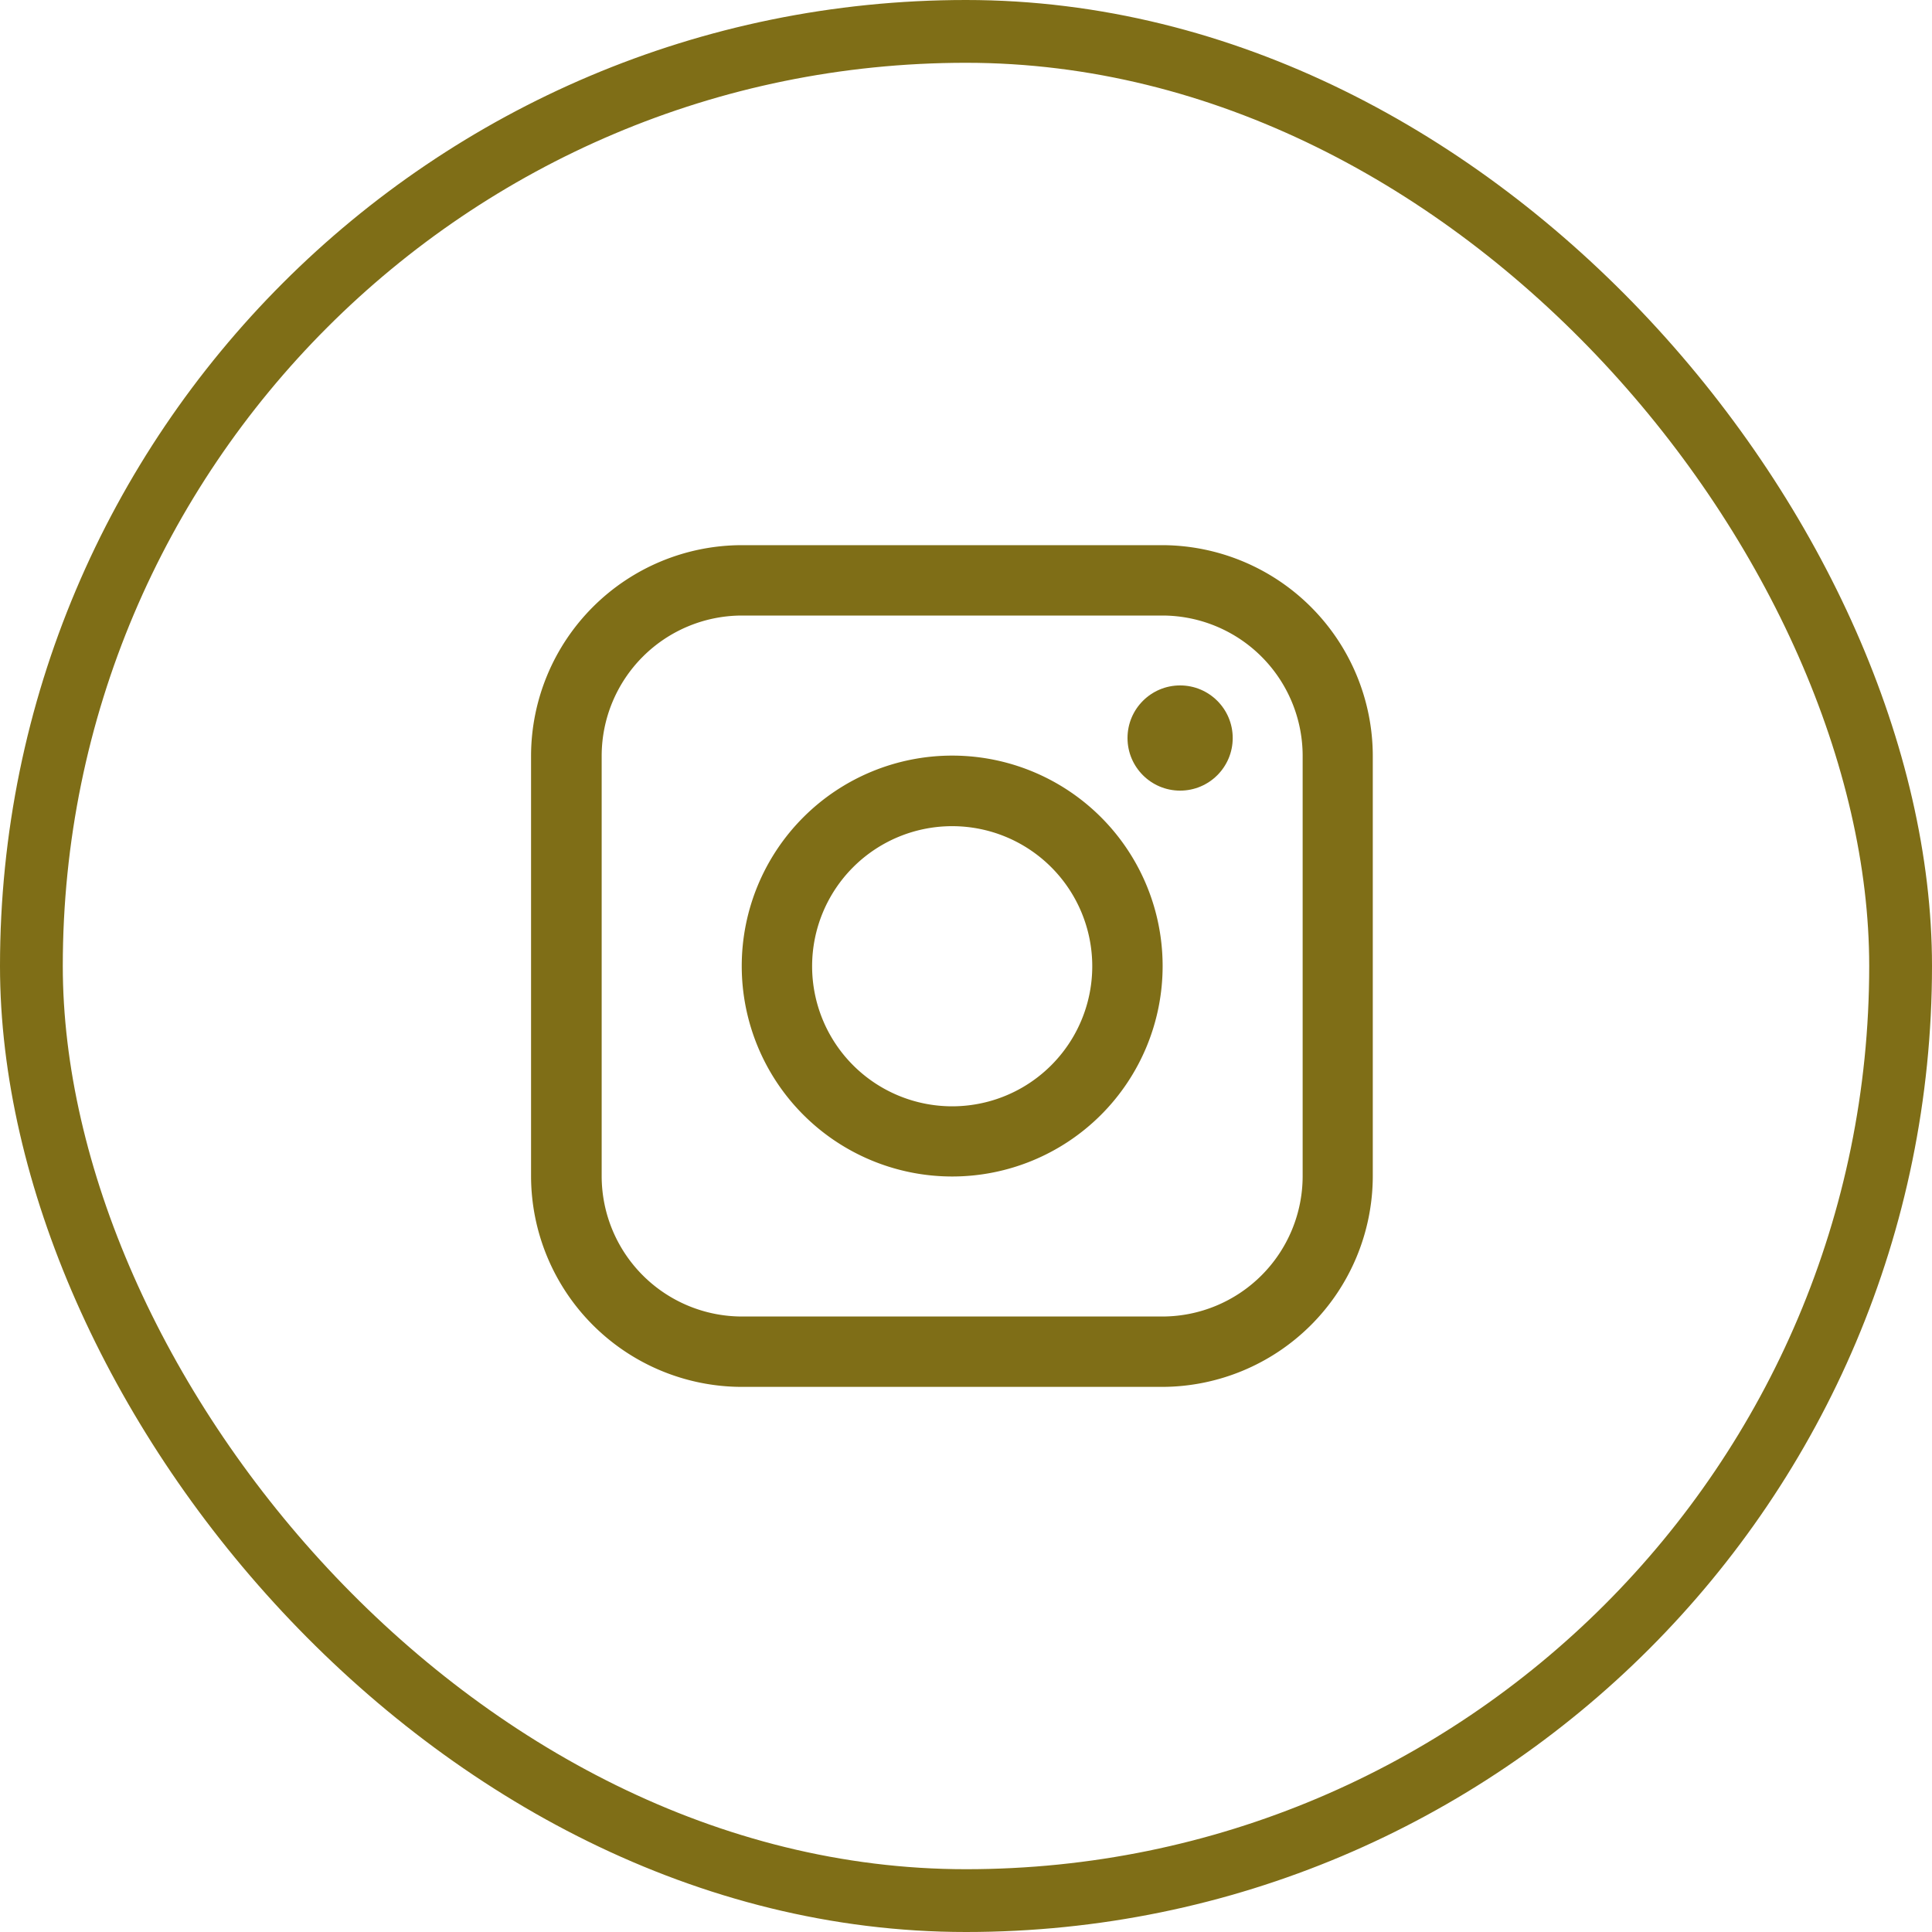
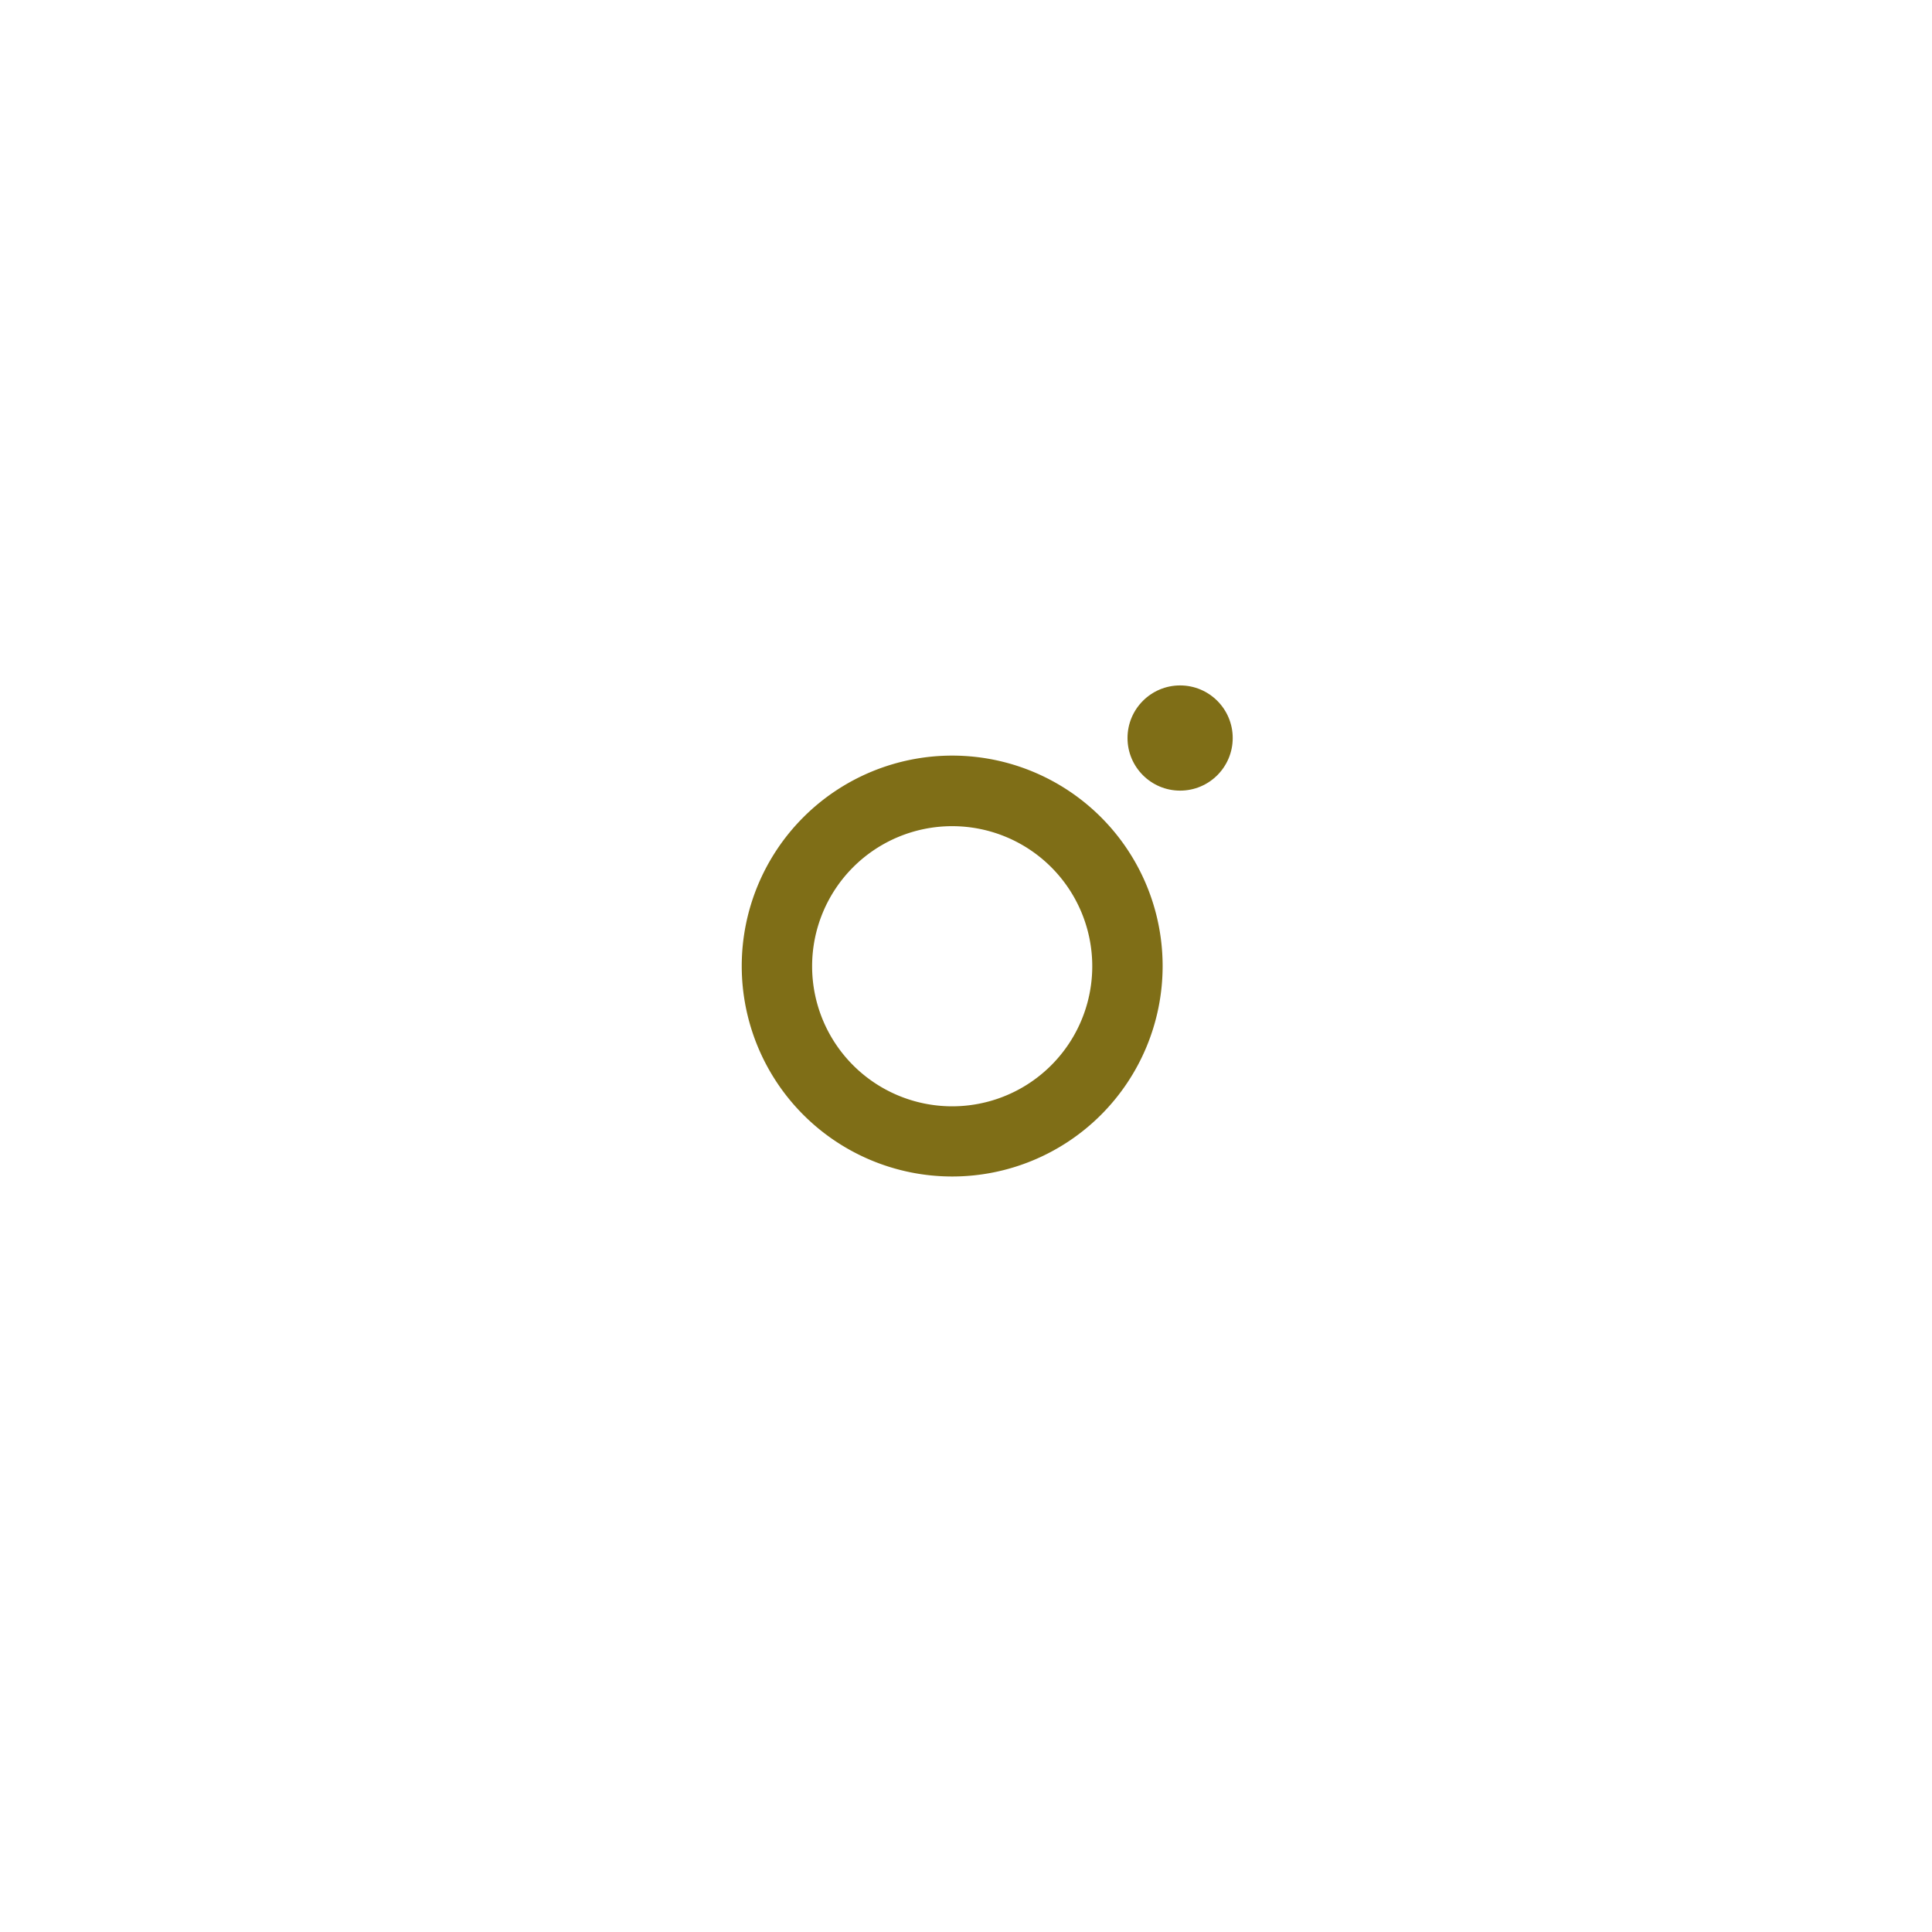
<svg xmlns="http://www.w3.org/2000/svg" width="40" height="40" viewBox="0 0 40 40">
  <g id="insta" transform="translate(970 1022)">
    <g id="Rectangle_24159" data-name="Rectangle 24159" transform="translate(-970 -1022)" fill="none" stroke="#7f6e17" stroke-width="1.3">
-       <rect width="40" height="40" rx="20" stroke="none" />
-       <rect x="0.65" y="0.65" width="38.7" height="38.7" rx="19.35" fill="none" />
-     </g>
+       </g>
    <g id="Group_7" data-name="Group 7" transform="translate(-959.005 -1010.713)">
      <g id="Group_2" data-name="Group 2" transform="translate(0.005)">
        <g id="Group_1" data-name="Group 1" transform="translate(0)">
-           <path id="Path_38836" data-name="Path 38836" d="M13.075,0H4.362A4.37,4.37,0,0,0,0,4.357V13.07a4.37,4.37,0,0,0,4.357,4.357h8.713a4.37,4.37,0,0,0,4.357-4.357V4.357A4.37,4.37,0,0,0,13.075,0Zm2.9,13.07a2.908,2.908,0,0,1-2.9,2.9H4.362a2.908,2.908,0,0,1-2.9-2.9V4.357a2.908,2.908,0,0,1,2.9-2.9h8.713a2.907,2.907,0,0,1,2.9,2.9Z" transform="translate(-0.005)" fill="#7f6e17" />
-         </g>
+           </g>
      </g>
      <g id="Group_4" data-name="Group 4" transform="translate(12.349 2.904)">
        <g id="Group_3" data-name="Group 3">
          <circle id="Ellipse_3" data-name="Ellipse 3" cx="1.089" cy="1.089" r="1.089" fill="#7f6e17" />
        </g>
      </g>
      <g id="Group_6" data-name="Group 6" transform="translate(4.362 4.357)">
        <g id="Group_5" data-name="Group 5">
          <path id="Path_38837" data-name="Path 38837" d="M106.762,102.4a4.357,4.357,0,1,0,4.357,4.357A4.356,4.356,0,0,0,106.762,102.4Zm0,7.261a2.9,2.9,0,1,1,2.9-2.9A2.9,2.9,0,0,1,106.762,109.661Z" transform="translate(-102.405 -102.4)" fill="#7f6e17" />
        </g>
      </g>
    </g>
  </g>
</svg>